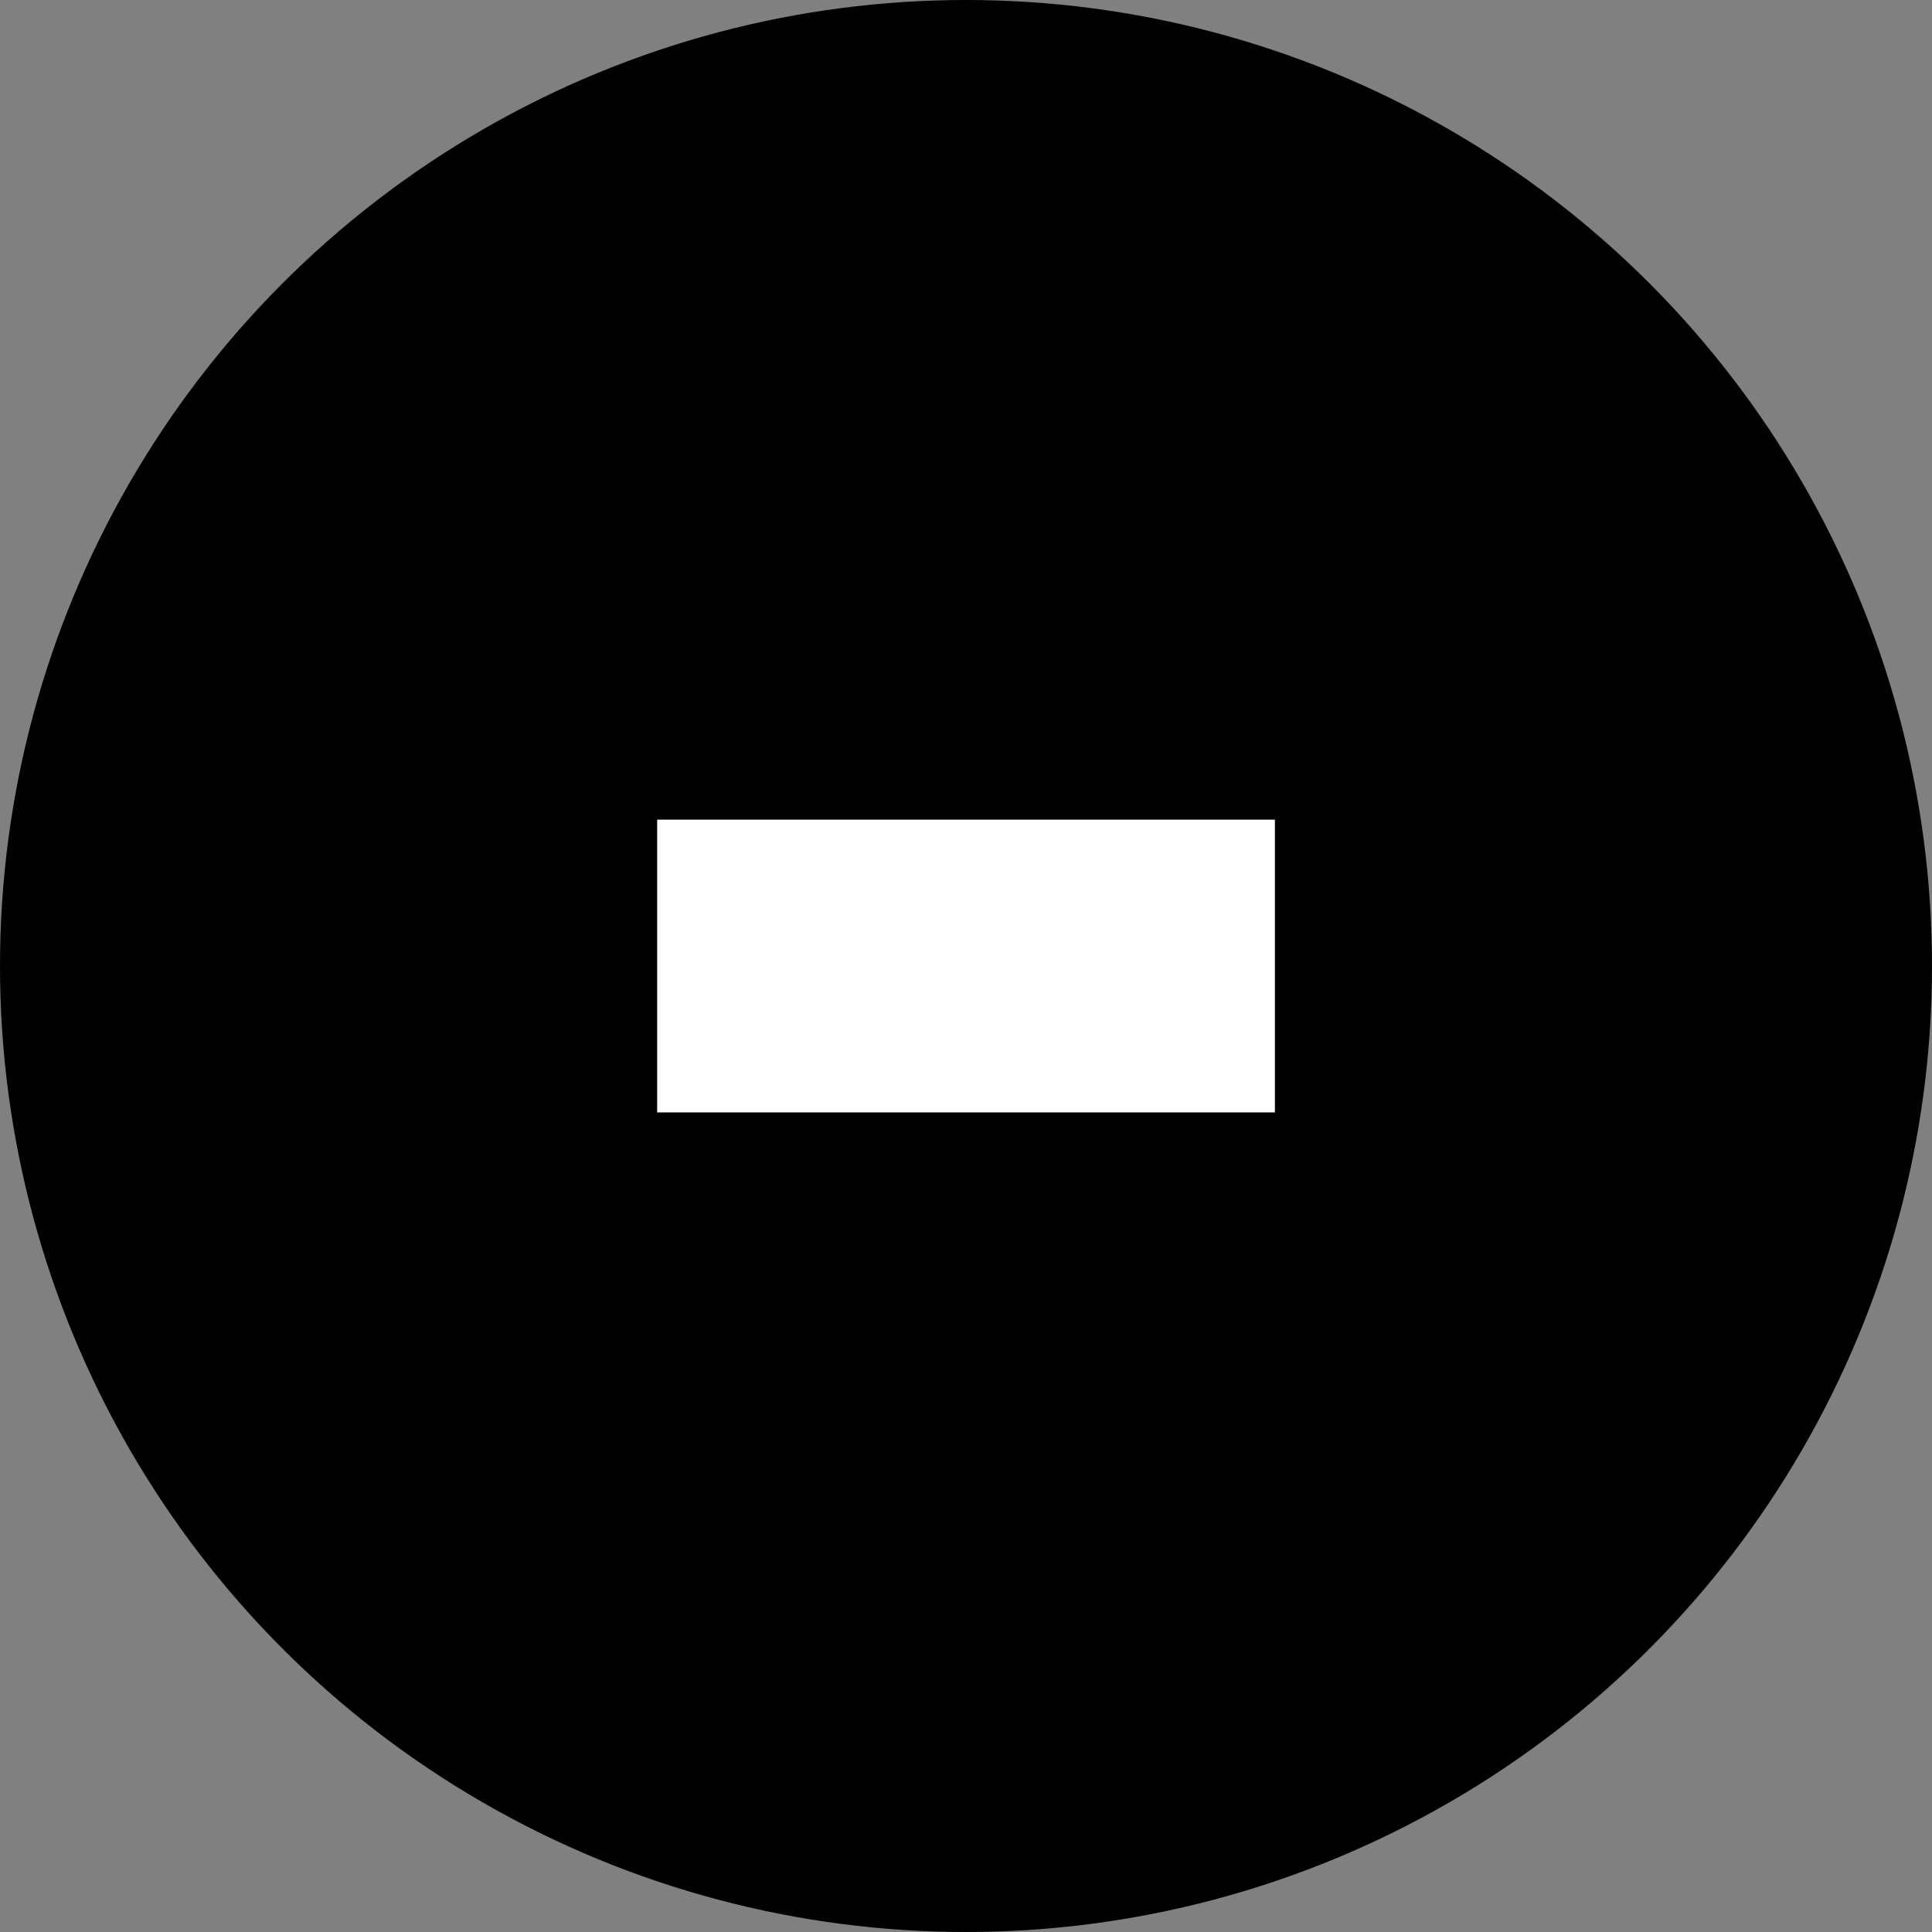
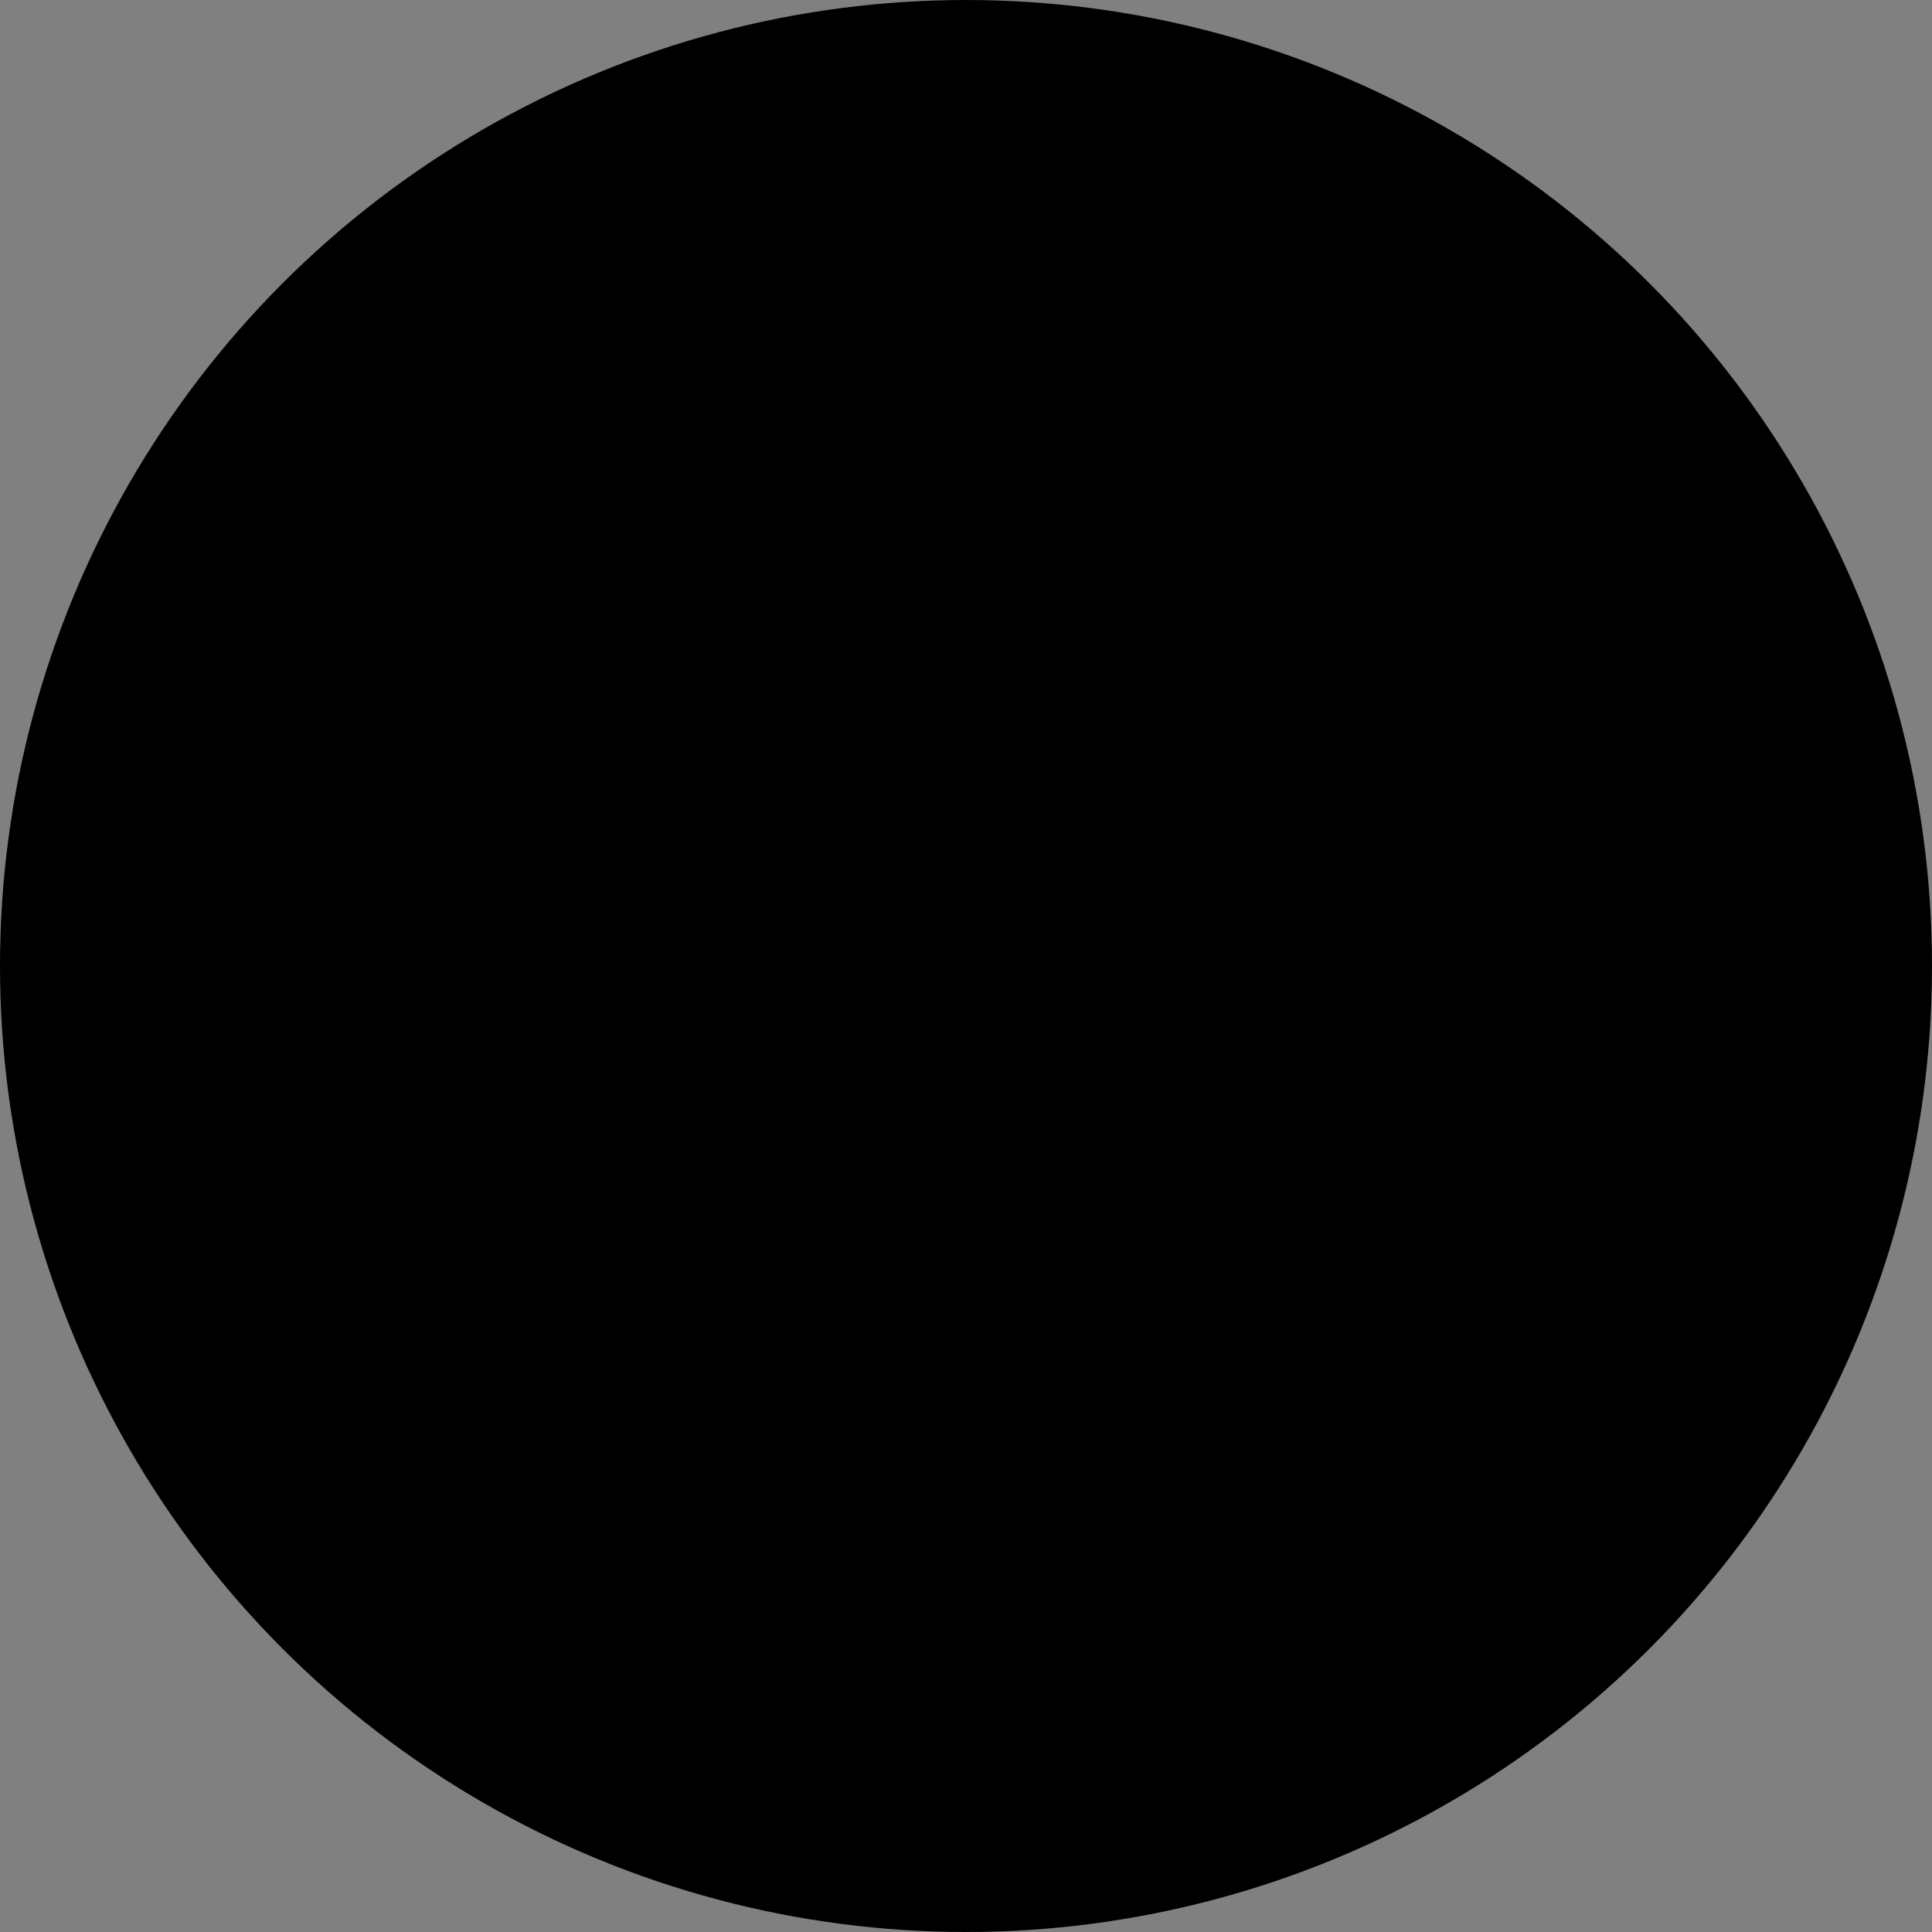
<svg xmlns="http://www.w3.org/2000/svg" version="1.1" id="Layer_1" x="0px" y="0px" width="30.666px" height="30.666px" viewBox="0 0 30.666 30.666" enable-background="new 0 0 30.666 30.666" xml:space="preserve">
  <rect x="0" y="0" width="30.666" height="30.666" fill="#808080" stroke="none" />
  <g>
    <circle cx="15.333" cy="15.333" r="15.333" />
  </g>
  <g>
-     <path fill="#FFFFFF" d="M10.431,17.657v-4.647h9.805v4.647H10.431z" />
-   </g>
+     </g>
</svg>